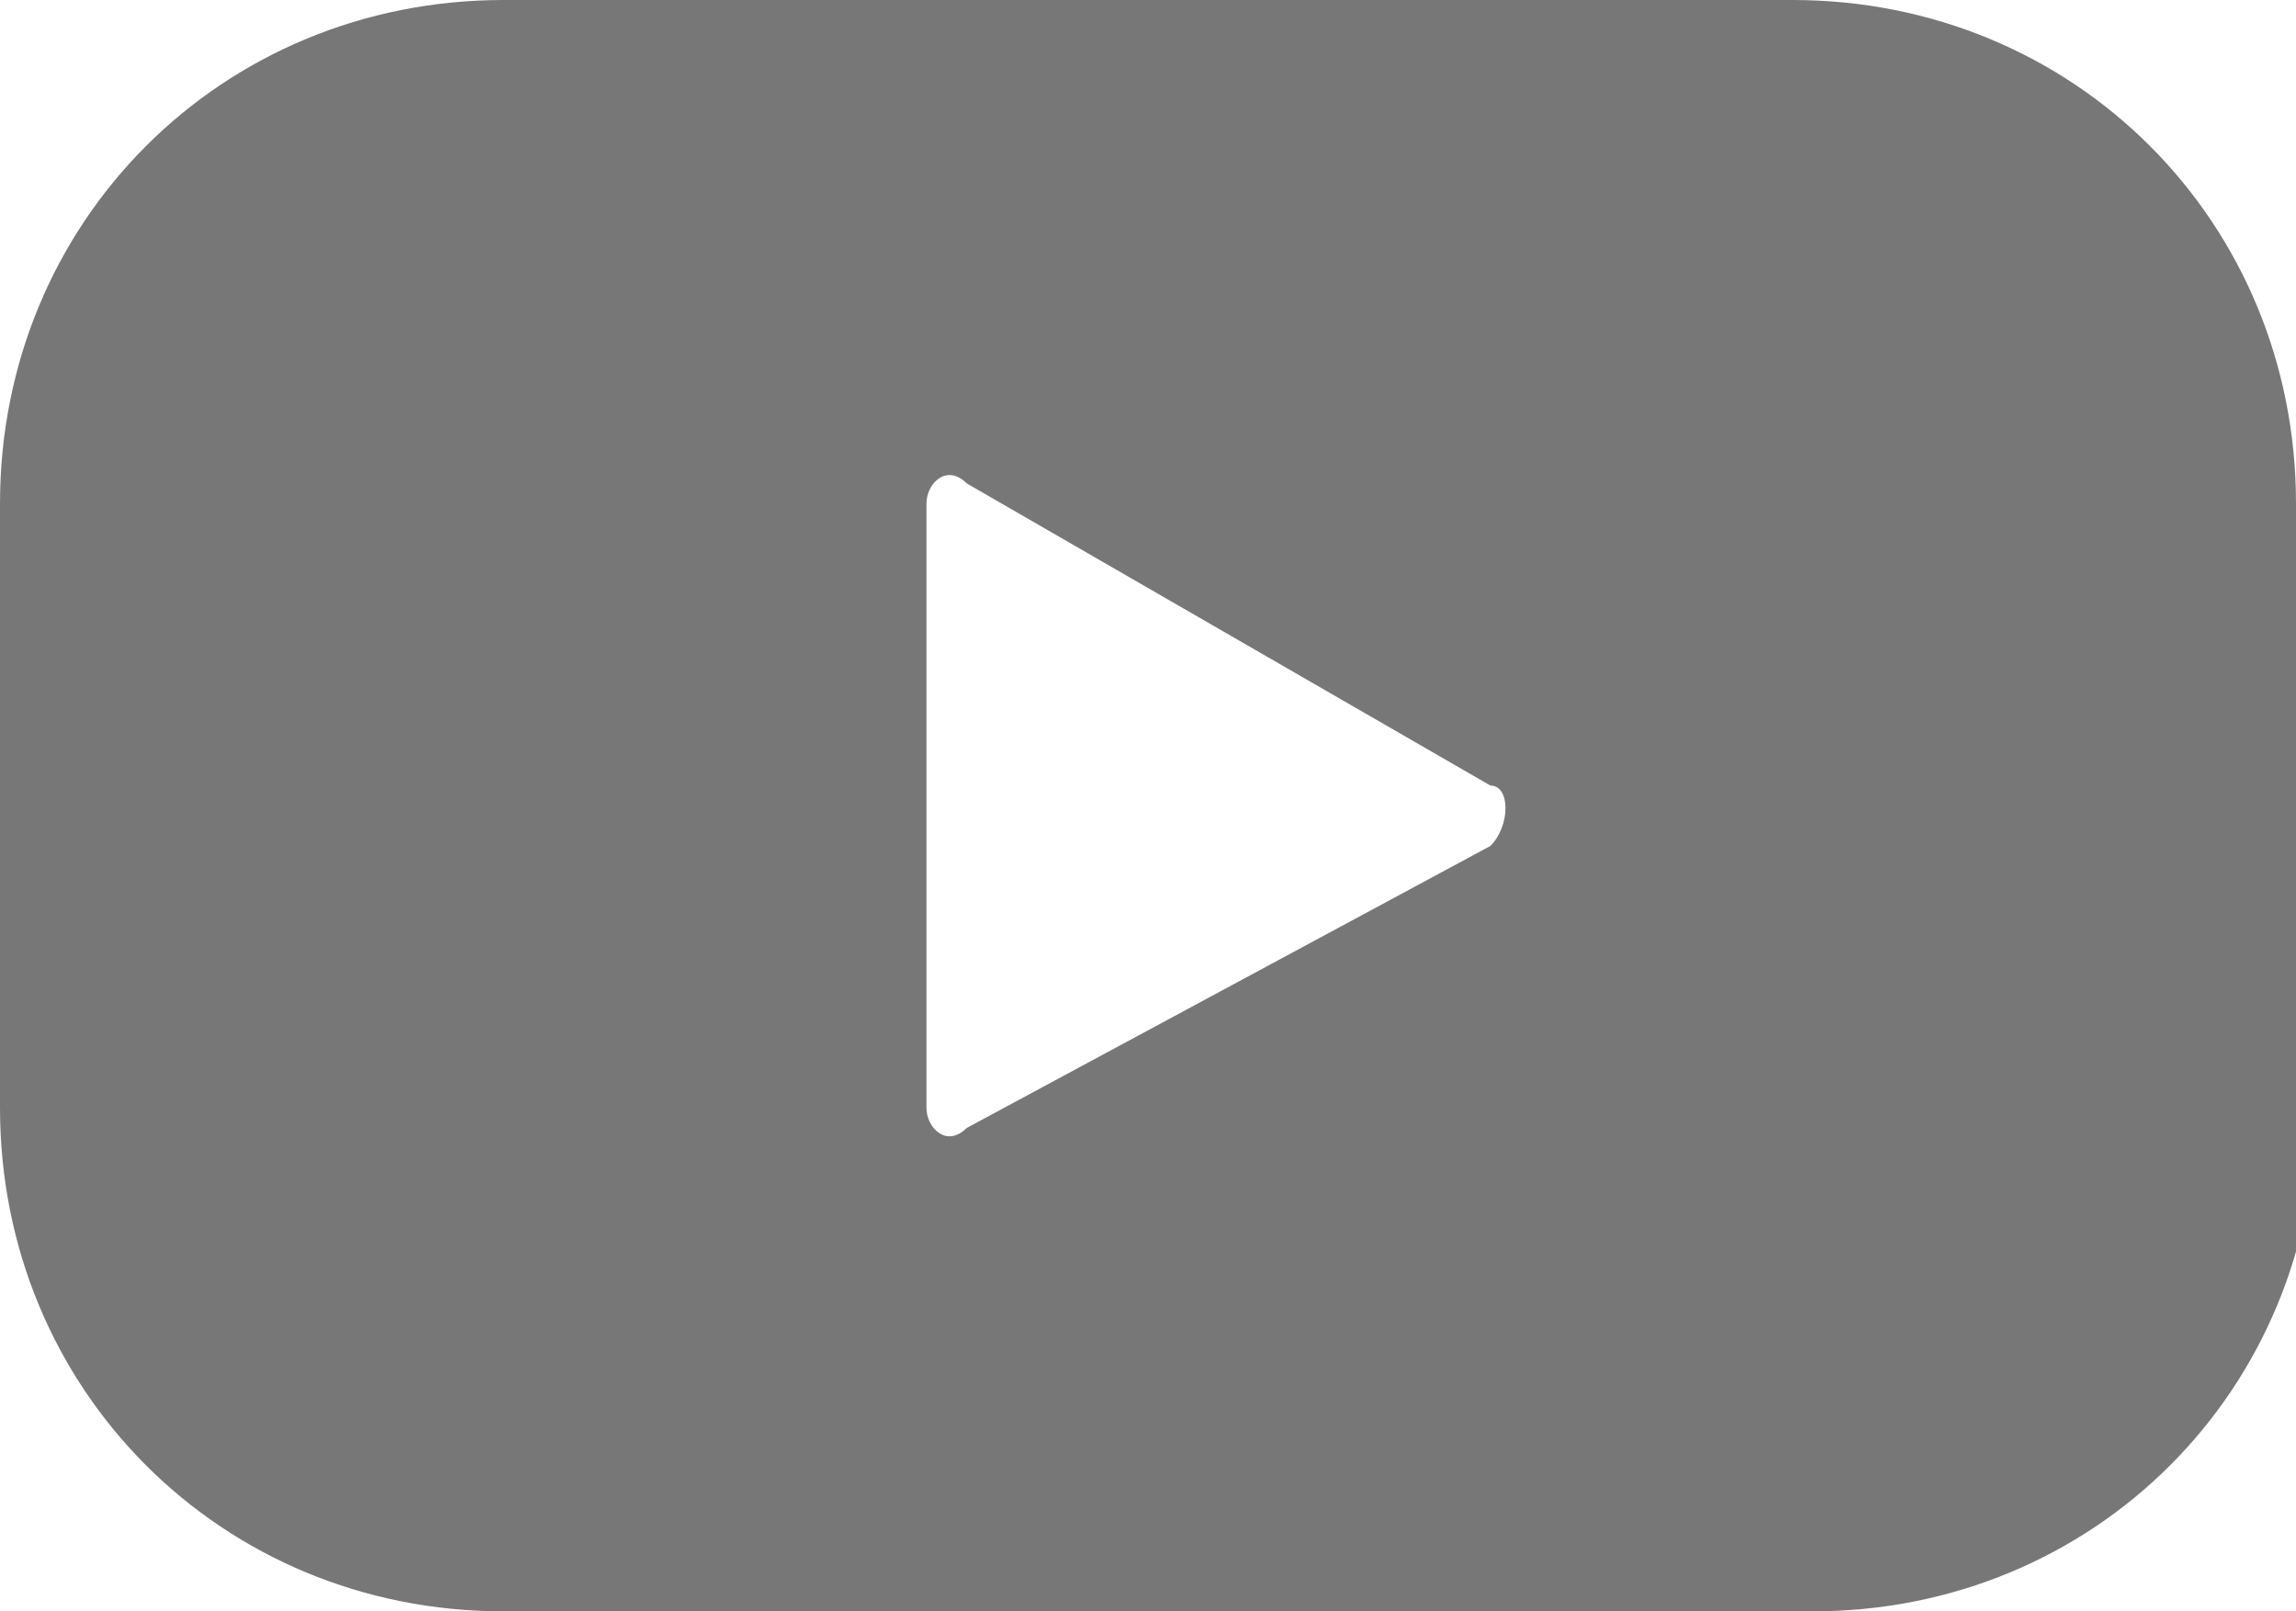
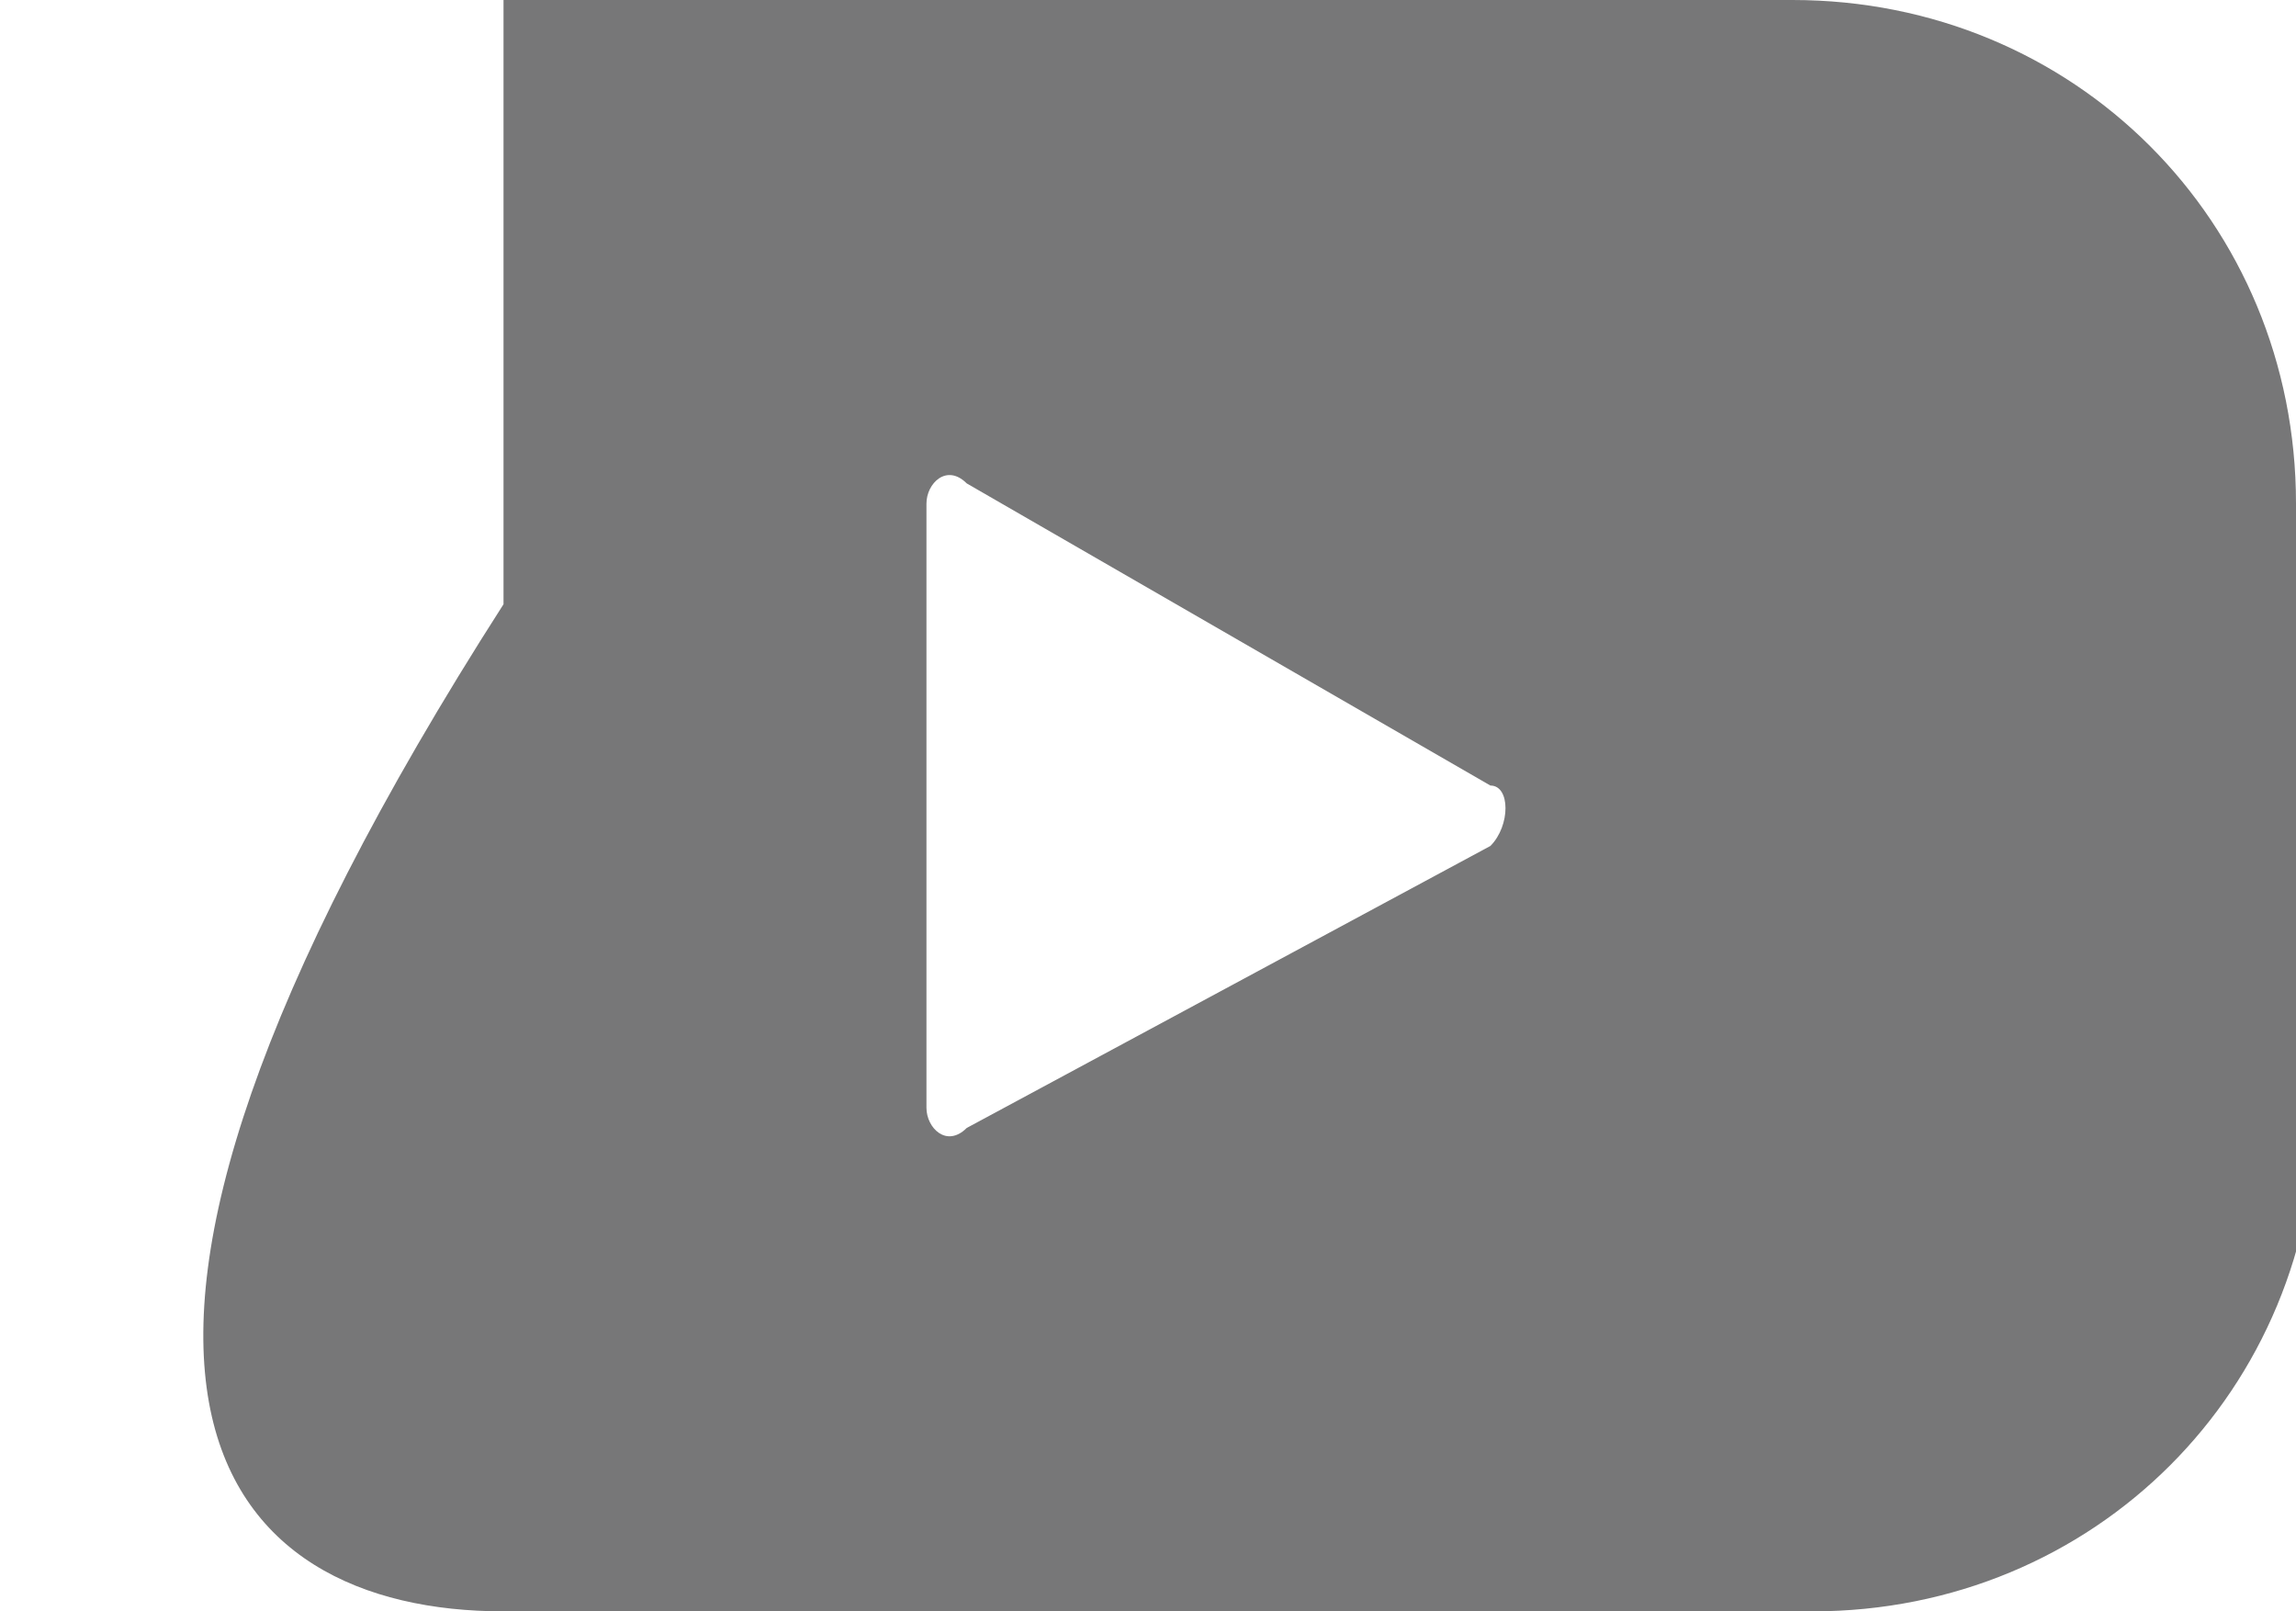
<svg xmlns="http://www.w3.org/2000/svg" version="1.1" id="Camada_1" x="0px" y="0px" width="11.4px" height="8px" viewBox="0 0 11.4 8" style="enable-background:new 0 0 11.4 8;" xml:space="preserve">
  <style type="text/css">
	.st0{fill:#777778;}
</style>
  <g>
    <g>
      <g>
-         <path class="st0" d="M11.4,2.5c0-1.4-1.1-2.5-2.5-2.5H2.5C1.1,0,0,1.1,0,2.5v3C0,6.9,1.1,8,2.5,8h6.5c1.4,0,2.5-1.1,2.5-2.5V2.5z      M7.4,4.2L4.8,5.6c-0.1,0.1-0.2,0-0.2-0.1V2.5c0-0.1,0.1-0.2,0.2-0.1l2.6,1.5C7.5,3.9,7.5,4.1,7.4,4.2z" />
+         <path class="st0" d="M11.4,2.5c0-1.4-1.1-2.5-2.5-2.5H2.5v3C0,6.9,1.1,8,2.5,8h6.5c1.4,0,2.5-1.1,2.5-2.5V2.5z      M7.4,4.2L4.8,5.6c-0.1,0.1-0.2,0-0.2-0.1V2.5c0-0.1,0.1-0.2,0.2-0.1l2.6,1.5C7.5,3.9,7.5,4.1,7.4,4.2z" />
      </g>
    </g>
  </g>
</svg>